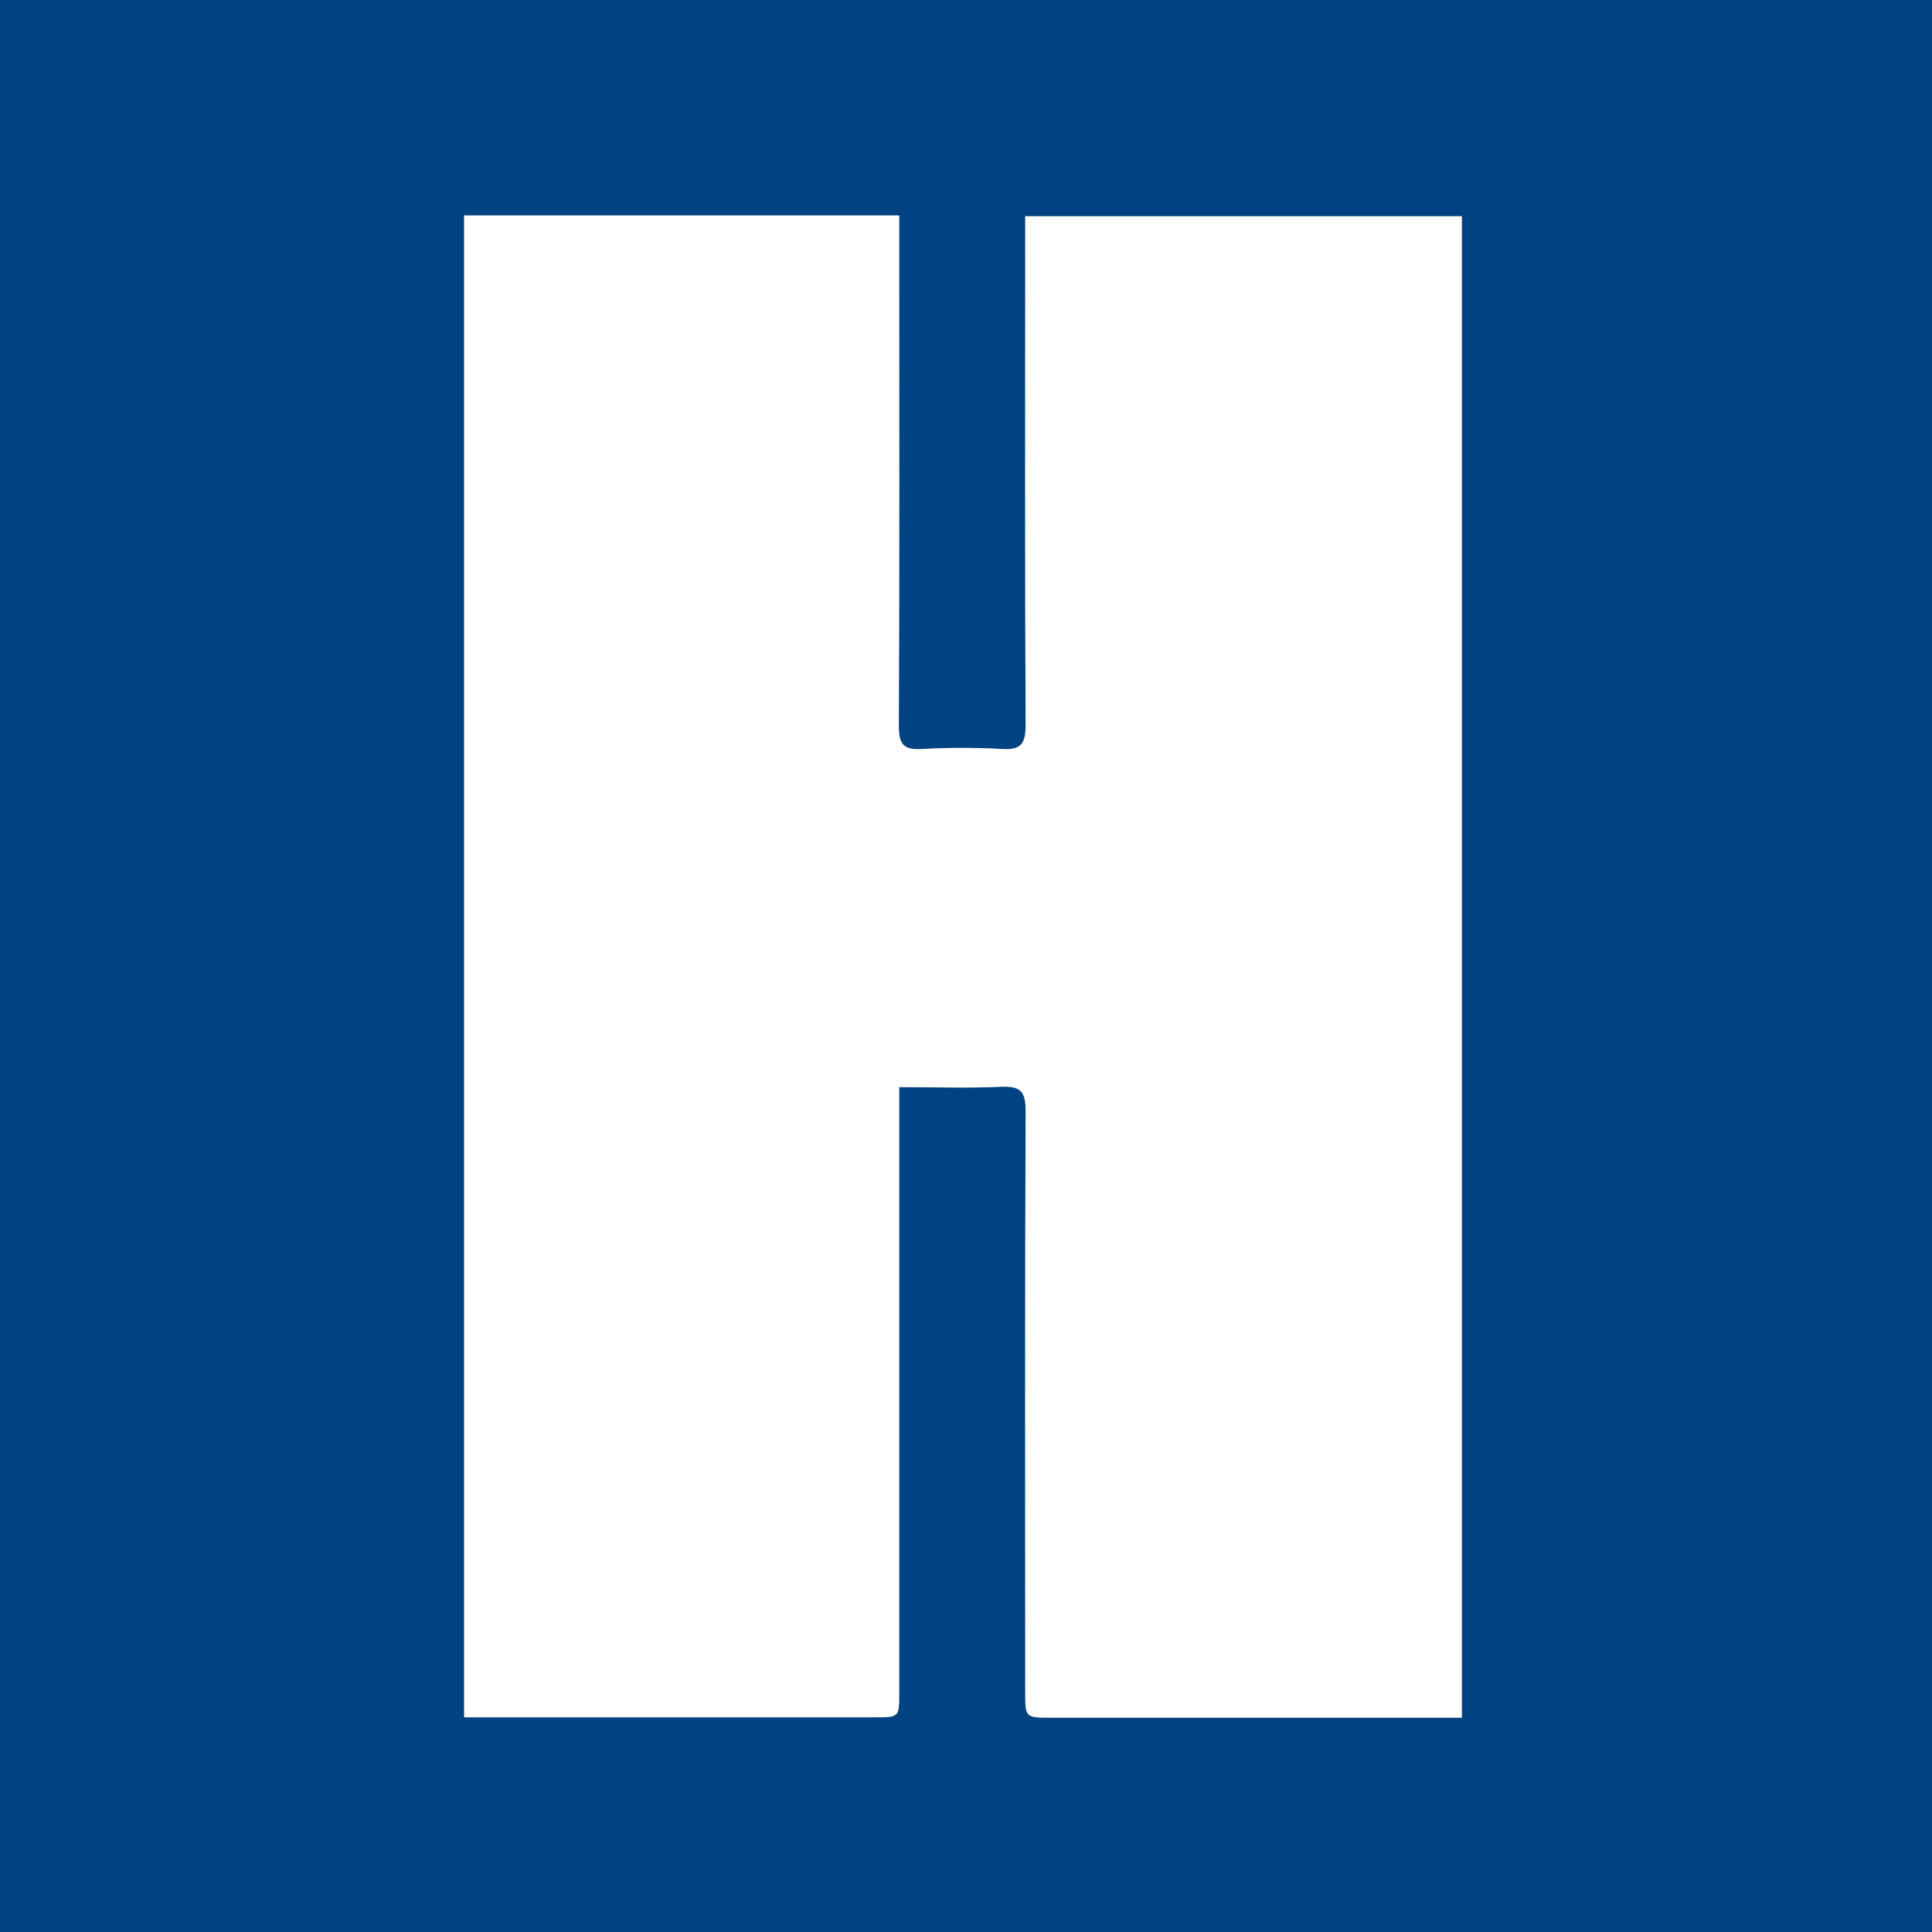
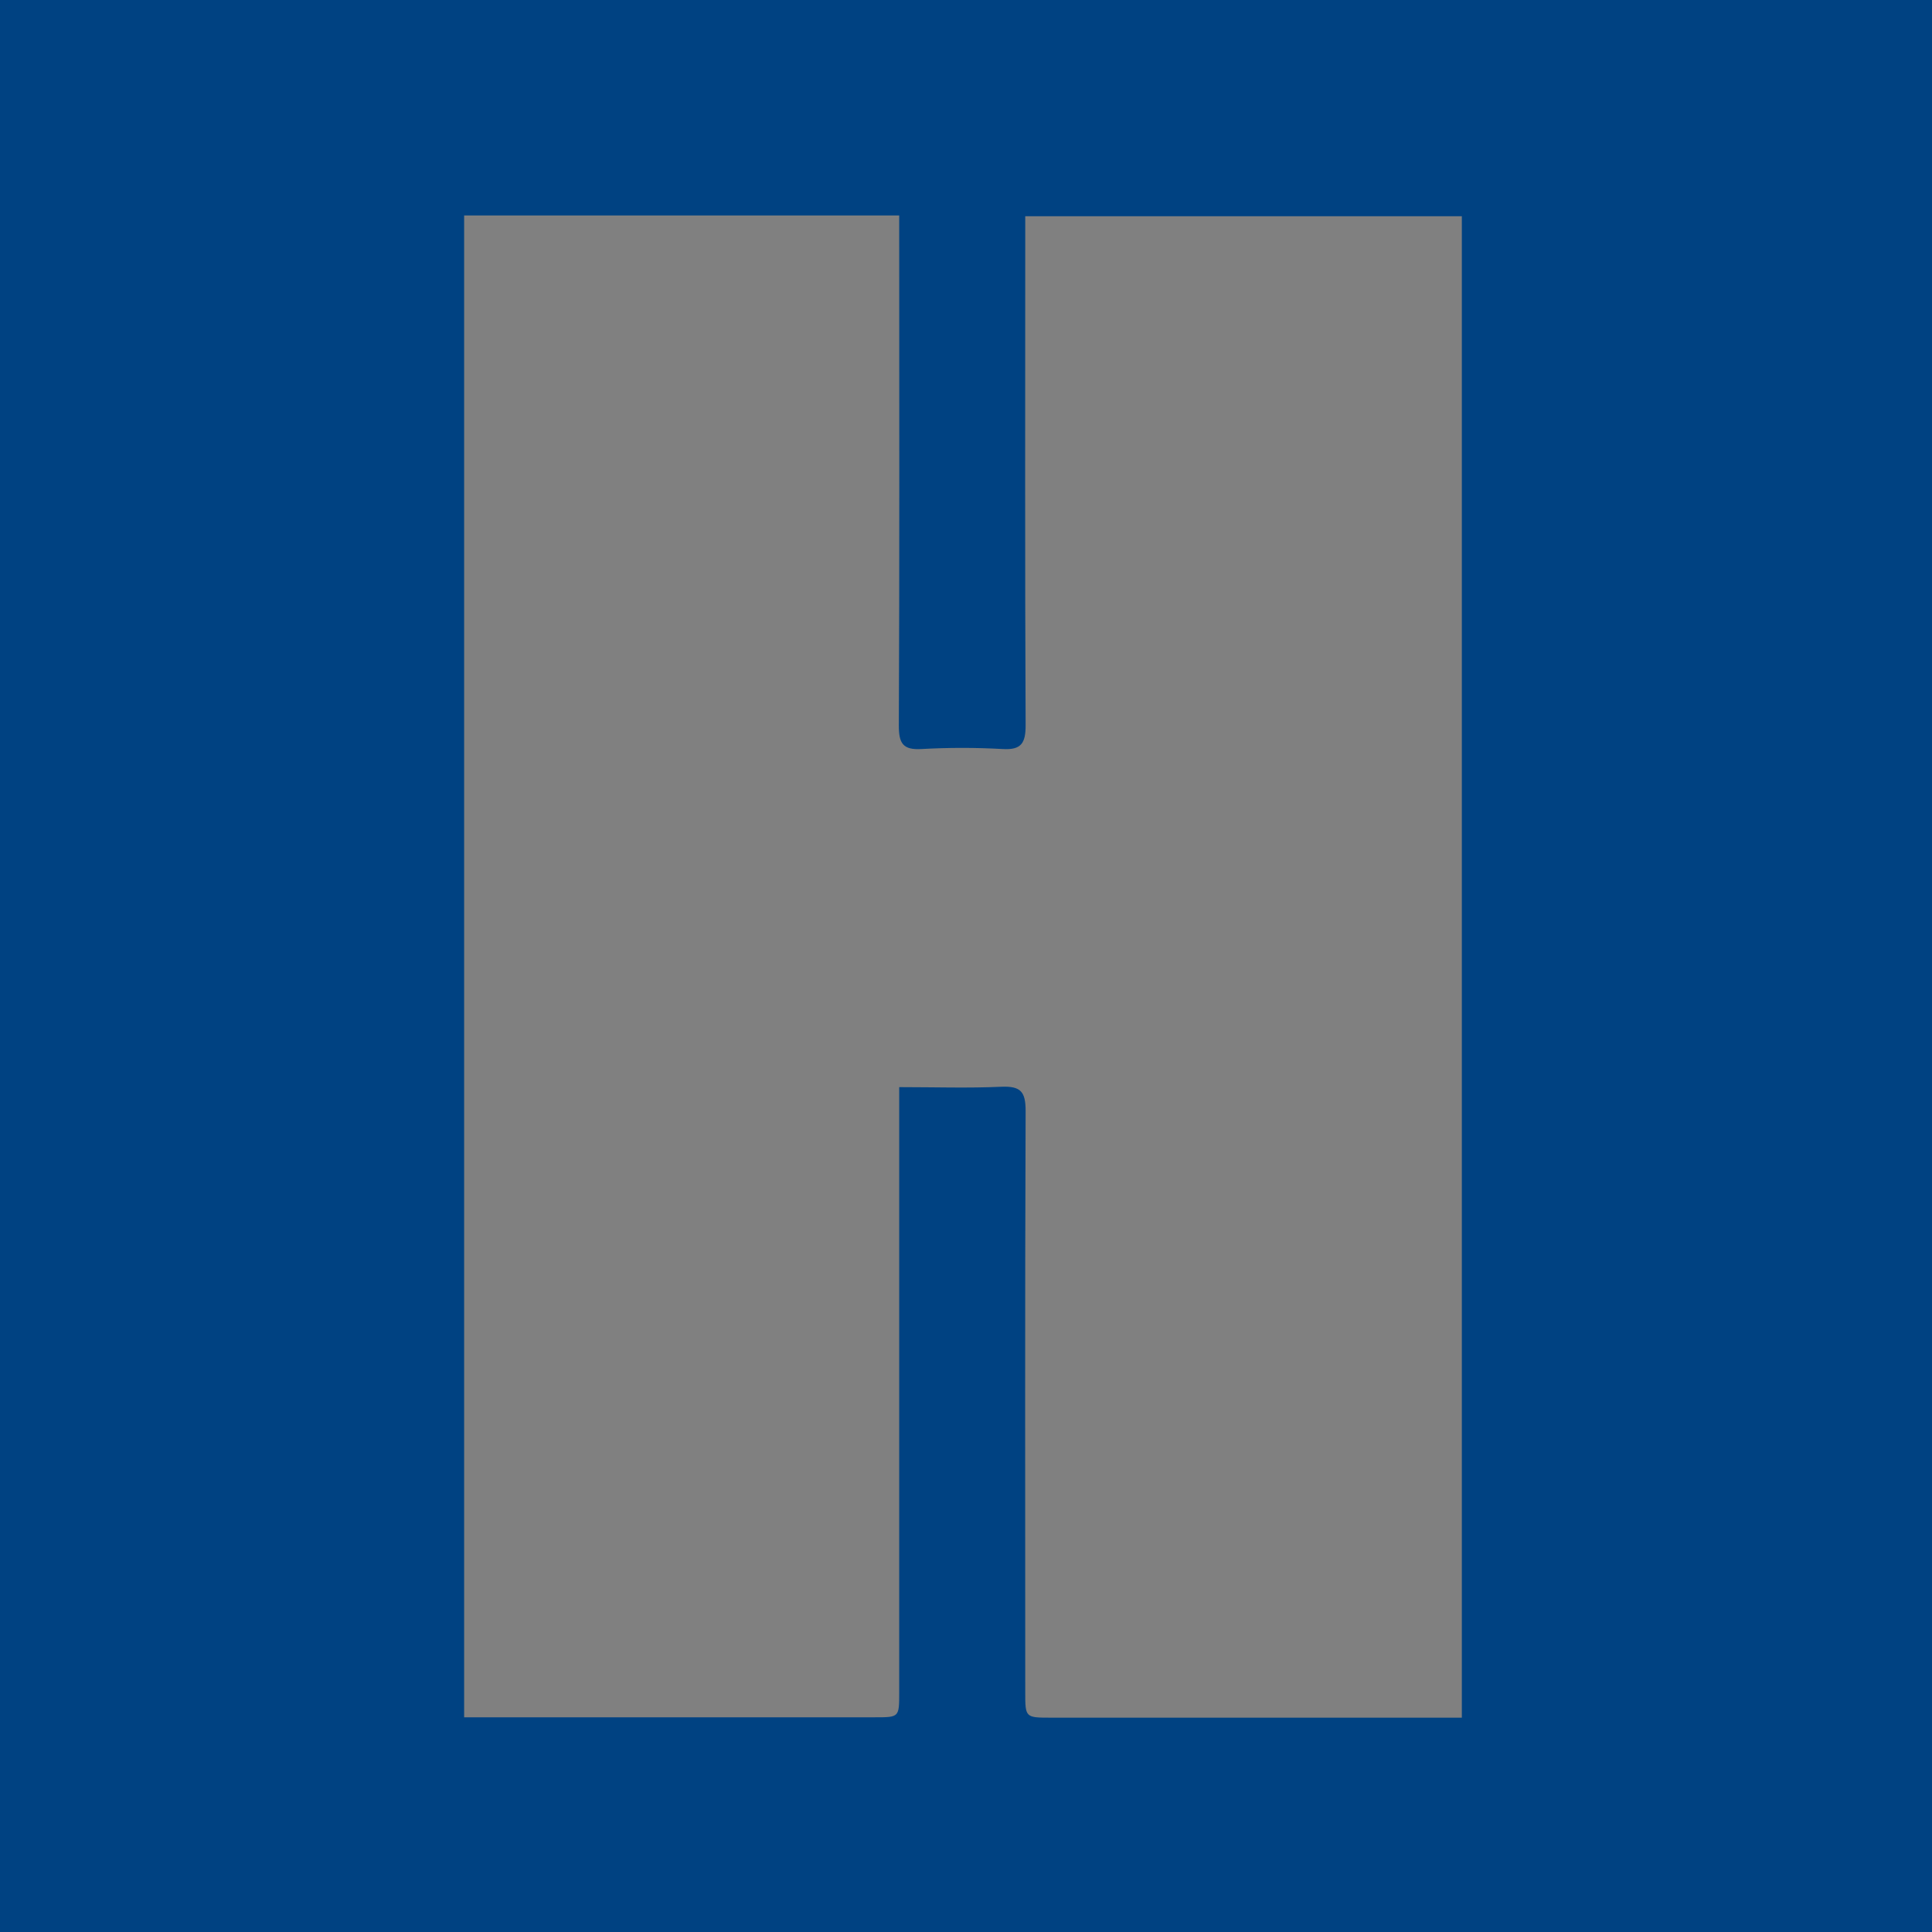
<svg xmlns="http://www.w3.org/2000/svg" version="1.1" id="Layer_1" x="0px" y="0px" viewBox="0 0 512 512" style="enable-background:new 0 0 512 512;" xml:space="preserve">
  <rect x="0" y="0" width="512" height="512" fill="#808080" stroke="none" />
  <style type="text/css">
	.st0{fill:#004282;}
	.st1{fill:#FFFFFF;}
</style>
  <g>
    <path class="st0" d="M0,0h512v512H0V0z M123,455.1h5.9c34.3,0,68.7,0,103,0c6.4,0,6.4,0,6.4-6.6c0-51.3,0-102.6,0-154v-6.4   c9.5,0,18.3,0.3,27.1-0.1c5.1-0.2,6.4,1.3,6.4,6.4c-0.2,51.3-0.1,102.6-0.1,154c0,6.8,0,6.8,6.9,6.8c34.3,0,68.7,0,103,0h5.8V57.3   H271.7v6.9c0,42.7-0.1,85.3,0.1,128c0,4.7-1.1,6.6-6.1,6.3c-7.2-0.4-14.3-0.4-21.5,0c-5,0.3-6-1.6-6-6.2c0.2-43,0.1-86,0.1-129   v-6.2H123V455.1z" />
-     <path class="st1" d="M123,455.1v-398h115.3v6.2c0,43,0.1,86-0.1,129c0,4.6,0.9,6.5,6,6.2c7.2-0.4,14.3-0.4,21.5,0   c5,0.3,6.1-1.6,6.1-6.3c-0.2-42.7-0.1-85.3-0.1-128v-6.9h115.7v397.9h-5.8c-34.3,0-68.7,0-103,0c-6.9,0-6.9,0-6.9-6.8   c0-51.3-0.1-102.6,0.1-154c0-5.1-1.3-6.6-6.4-6.4c-8.8,0.4-17.6,0.1-27.1,0.1v6.4c0,51.3,0,102.6,0,154c0,6.6,0,6.6-6.4,6.6   c-34.3,0-68.7,0-103,0L123,455.1z" />
  </g>
</svg>